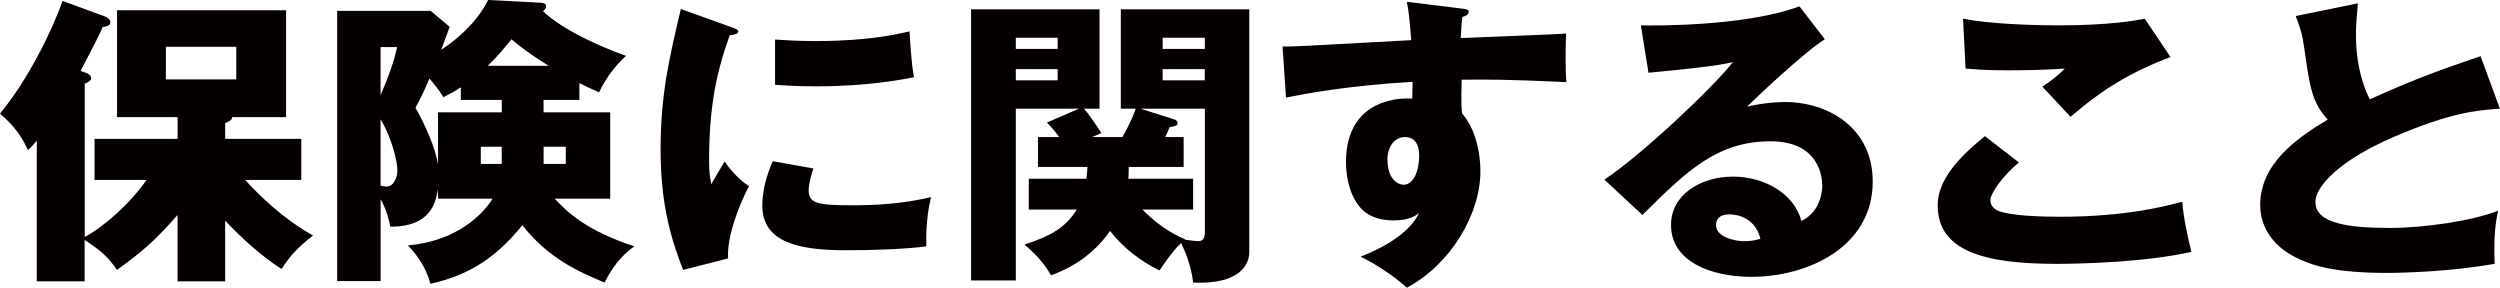
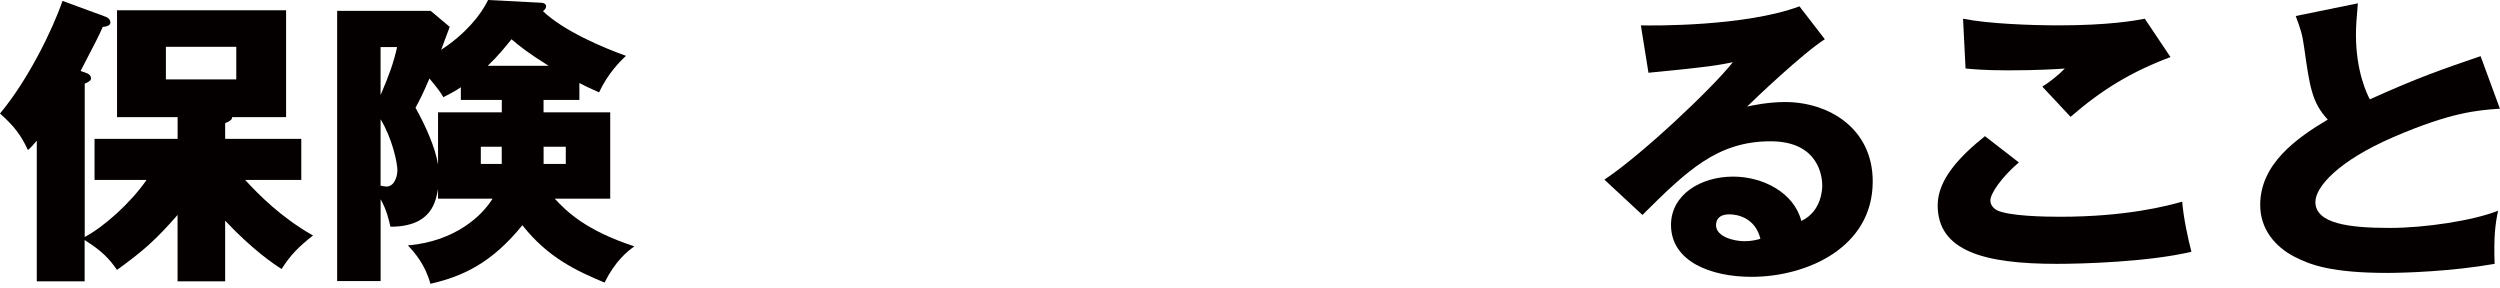
<svg xmlns="http://www.w3.org/2000/svg" id="_レイヤー_2" data-name="レイヤー 2" viewBox="0 0 496.87 57.18">
  <defs>
    <style>
      .cls-1 {
        fill: #040000;
      }
    </style>
  </defs>
  <g id="_レイヤー_1-2" data-name="レイヤー 1">
    <g>
-       <path class="cls-1" d="M44.75,55.92h-9.46v-13.2c-4.29,4.92-6.87,7.2-12.04,10.92-1.58-2.28-2.96-3.72-6.43-5.94v8.22H7.31v-27.96c-.82.96-1.01,1.2-1.76,1.86-1.32-2.82-2.58-4.62-5.55-7.26C5.48,16.02,10.46,5.94,12.42.18l8.51,3.12c.5.18,1.01.54,1.01,1.2,0,.6-.95.84-1.51.84-.88,1.98-1.26,2.7-4.41,8.76l1.01.36c.38.12,1.07.42,1.07,1.14,0,.42-.63.78-1.26,1.02v30.48c3.84-2.04,9.08-6.72,12.29-11.34h-10.34v-8.16h16.51v-4.32h-12.04V2.04h33.6v21.24h-10.72c0,.48-.38.78-1.39,1.2v3.12h15.13v8.16h-11.16c2.71,2.94,7.19,7.5,13.49,11.04-2.9,2.28-4.48,3.9-6.24,6.66-1.64-1.02-5.86-3.9-11.22-9.6v12.06ZM32.97,9.3v6.48h13.99v-6.48h-13.99Z" />
+       <path class="cls-1" d="M44.75,55.92h-9.46v-13.2c-4.29,4.92-6.87,7.2-12.04,10.92-1.58-2.28-2.96-3.72-6.43-5.94v8.22H7.31v-27.96c-.82.96-1.01,1.2-1.76,1.86-1.32-2.82-2.58-4.62-5.55-7.26C5.48,16.02,10.46,5.94,12.42.18l8.51,3.12c.5.18,1.01.54,1.01,1.2,0,.6-.95.84-1.51.84-.88,1.98-1.26,2.7-4.41,8.76l1.01.36c.38.12,1.07.42,1.07,1.14,0,.42-.63.78-1.26,1.02v30.48c3.84-2.04,9.08-6.72,12.29-11.34h-10.34v-8.16h16.51v-4.32h-12.04V2.04h33.6v21.24h-10.72c0,.48-.38.78-1.39,1.2v3.12h15.13v8.16h-11.16c2.71,2.94,7.19,7.5,13.49,11.04-2.9,2.28-4.48,3.9-6.24,6.66-1.64-1.02-5.86-3.9-11.22-9.6v12.06M32.97,9.3v6.48h13.99v-6.48h-13.99Z" />
      <path class="cls-1" d="M108.04,22.32h13.24v17.16h-11.03c2.33,2.52,6.11,6.3,15.82,9.48-1.45,1.08-3.72,2.82-5.92,7.2-5.61-2.34-11.28-4.98-16.33-11.4-5.99,7.38-11.66,10.14-18.28,11.64-1.01-3.78-3.15-6.24-4.47-7.62,9.52-.84,14.81-6,16.83-9.3h-10.84v-1.92c-.44,2.16-1.01,7.5-9.46,7.5-.32-1.38-.76-3.36-1.95-5.46v16.26h-8.64V2.16h18.59l3.78,3.18c-.25.72-1.45,3.9-1.7,4.56,4.79-3.12,7.88-6.9,9.33-9.9l10.46.54c.25,0,1.07.06,1.07.72,0,.42-.32.72-.63.96,4.16,3.96,11.98,7.26,16.51,8.88-1.13,1.02-3.59,3.48-5.36,7.26-2.27-1.02-3.03-1.38-3.91-1.86v3.36h-7.12v2.46ZM75.64,9.36v9.54c1.76-4.08,2.65-6.66,3.28-9.54h-3.28ZM75.64,36.9c.38.06.82.18,1.13.18,1.64,0,2.21-2.04,2.21-3.24,0-1.56-1.07-6.42-3.34-10.14v13.2ZM99.72,19.86h-8.13v-2.52c-1.13.78-2.08,1.26-3.47,1.98-.76-1.26-.95-1.5-2.77-3.72-1.45,3.42-1.95,4.26-2.77,5.82,1.95,3.48,3.91,7.8,4.48,11.28v-10.38h12.67v-2.46ZM99.72,29.16h-4.16v3.42h4.16v-3.42ZM109.04,13.08c-4.22-2.64-5.74-3.9-7.38-5.28-1.26,1.56-2.65,3.3-4.73,5.28h12.1ZM108.04,32.58h4.41v-3.42h-4.41v3.42Z" />
-       <path class="cls-1" d="M145.03,5.28c1.2.42,1.7.6,1.7,1.02,0,.54-1.26.66-1.7.72-1.89,5.34-4.1,12.18-4.1,24.78,0,2.46.13,3.12.44,4.8.38-.66,1.89-3.3,2.65-4.5,1.83,2.7,3.84,4.26,4.85,4.92-1.58,2.82-4.48,9.78-4.16,14.34l-8.95,2.28c-2.14-5.64-4.47-12.3-4.47-24,0-10.86,1.76-18.3,4.03-27.84l9.71,3.48ZM161.67,33.48c-.38,1.02-.95,3.06-.95,4.26,0,2.64,1.51,3.06,8.76,3.06,4.22,0,9.77-.24,15.57-1.62-1.13,4.44-.95,8.94-.95,9.78-4.35.6-11.47.78-15.95.78-9.39,0-16.64-1.56-16.64-8.88,0-.78,0-4.2,2.08-8.82l8.07,1.44ZM154.05,7.86c1.89.12,4.41.3,8.19.3,10.4,0,16.14-1.38,18.53-1.92.06.96.32,6.24.88,9.12-2.58.48-9.2,1.8-19.42,1.8-3.72,0-6.18-.18-8.19-.3V7.86Z" />
-       <path class="cls-1" d="M204.47,41.64v-6.12h11.47c.06-.42.06-.72.19-2.34h-9.83v-5.94h4.22c-1.13-1.56-1.77-2.16-2.46-2.88l6.37-2.76h-12.54v34.14h-8.89V1.86h25.53v19.74h-3.09c1.32,1.5,2.96,4.08,3.47,4.86l-1.89.78h6.05c1.76-3.06,2.39-4.86,2.65-5.64h-2.96V1.86h25.53v48.24c0,2.52-1.95,6.48-11.16,6.06-.38-3.42-1.58-6.18-2.39-7.86-1.95,1.86-3.72,4.62-4.29,5.46-3.97-1.98-7.25-4.56-9.83-7.86-4.22,6.06-9.83,8.1-11.72,8.82-1.51-2.52-2.84-4.02-5.29-6.12,5.61-1.8,8.32-3.6,10.4-6.96h-9.52ZM210.21,9.72v-2.22h-8.32v2.22h8.32ZM201.89,13.74v2.22h8.32v-2.22h-8.32ZM224.33,33.18c0,.66,0,1.02-.06,2.34h12.86v6.12h-10.08c3.78,3.9,7.19,5.34,8.51,5.94l-.06.06c1.07.12,2.21.3,2.58.3,1.39,0,1.39-1.14,1.39-2.04v-24.3h-12.8l6.81,2.16c.31.12.57.36.57.78,0,.36-.5.6-1.58.72-.32.84-.57,1.26-.88,1.98h3.66v5.94h-10.91ZM239.46,9.72v-2.22h-8.38v2.22h8.38ZM231.07,13.74v2.22h8.38v-2.22h-8.38Z" />
-       <path class="cls-1" d="M290.32,1.68c1.01.12,1.58.18,1.58.66,0,.66-.76.9-1.26,1.02-.13,1.08-.19,1.8-.32,4.2,17.78-.72,19.73-.78,20.93-.9-.06,1.26-.19,7.2.06,9.66-11.41-.54-16.2-.54-20.8-.48-.13,4.32-.06,5.4.06,6.66,3.66,4.26,3.66,10.68,3.66,11.52,0,8.52-5.86,18.48-14.62,23.16-2.71-2.46-6.18-4.68-9.2-6.18,1.89-.72,9.33-3.72,11.6-8.64-.63.48-1.89,1.44-4.98,1.44-1.01,0-4.6,0-6.81-2.7-2.27-2.76-2.71-6.66-2.71-8.88,0-13.2,11.85-12.78,13.17-12.6.06-1.92.06-2.46.06-3.36-13.17.78-21.43,2.4-25.15,3.12l-.69-10.14c1.45.06,3.85-.06,25.59-1.26-.44-5.04-.44-5.22-.88-7.62l10.71,1.32ZM275.76,31.68c0,3.96,2.08,5.04,3.21,5.04,1.95,0,3.09-2.76,3.09-5.76,0-1.38-.32-3.72-2.84-3.72-2.08,0-3.47,1.98-3.47,4.44Z" />
      <path class="cls-1" d="M362.68,7.8c-4.29,2.7-14.06,12-15.44,13.38,1.07-.24,4.16-.9,7.56-.9,8.57,0,17.4,5.16,17.4,15.78,0,13.2-13.17,18.96-24.08,18.96-8.13,0-16.01-3.06-16.01-10.32,0-5.94,5.8-9.6,12.35-9.6,5.93,0,12.1,3.18,13.55,8.82,4.16-1.98,4.16-6.6,4.16-7.08,0-1.44-.5-8.76-10.27-8.76-10.65,0-16.7,5.94-25.47,14.64l-7.56-7.02c7.25-4.8,21.31-18,25.53-23.34-2.02.42-4.16.9-16.77,2.1l-1.51-9.42c2.46.06,20.68.24,31.52-3.78l5.04,6.54ZM343.71,42.6c-2.14,0-2.65,1.14-2.65,2.16,0,2.28,3.53,3.18,5.67,3.18,1.45,0,2.52-.3,3.15-.48-1.01-4.08-4.41-4.86-6.18-4.86Z" />
      <path class="cls-1" d="M401.25,32.28c-3.4,2.88-5.67,6.18-5.67,7.56,0,1.02.82,1.68,1.26,1.92,2.33,1.2,9.58,1.32,12.54,1.32,13.3,0,21.31-2.16,24.33-3,.25,3.24,1.2,7.56,1.83,9.96-8.64,2.04-21.81,2.4-26.73,2.4-14.43,0-23.7-2.52-23.7-11.64,0-5.16,4.41-9.72,9.39-13.74l6.74,5.22ZM431.38,11.34c-7.82,2.94-13.55,6.42-19.86,11.88-.13-.12-.69-.72-5.61-6,1.7-1.08,3.09-2.22,4.47-3.6-1.58.12-5.48.36-11.22.36-4.98,0-7-.24-8.51-.36l-.5-9.9c5.11,1.02,13.62,1.32,19.04,1.32,9.96,0,15.25-.96,17.08-1.32l5.11,7.62Z" />
      <path class="cls-1" d="M496.87,21.6c-4.48.3-9.77.72-21.18,5.64-11.09,4.8-15.51,9.96-15.51,12.9,0,4.32,6.74,5.16,14.75,5.16,7,0,16.58-1.44,21.56-3.42-.57,2.7-.88,5.16-.69,10.56-8.51,1.5-17.84,1.8-21.31,1.8-10.97,0-15.25-1.56-18.41-3.18-3.97-2.04-6.87-5.58-6.87-10.32,0-8.16,7.19-13.26,13.43-16.98-3.15-3.36-3.59-6.54-4.67-14.16-.38-2.88-.76-3.84-1.7-6.42l12.35-2.52c-.25,3.06-.38,4.38-.38,6.3,0,7.2,2.21,11.82,2.77,12.78,9.83-4.44,14.31-5.94,22-8.58l3.84,10.44Z" />
    </g>
  </g>
</svg>